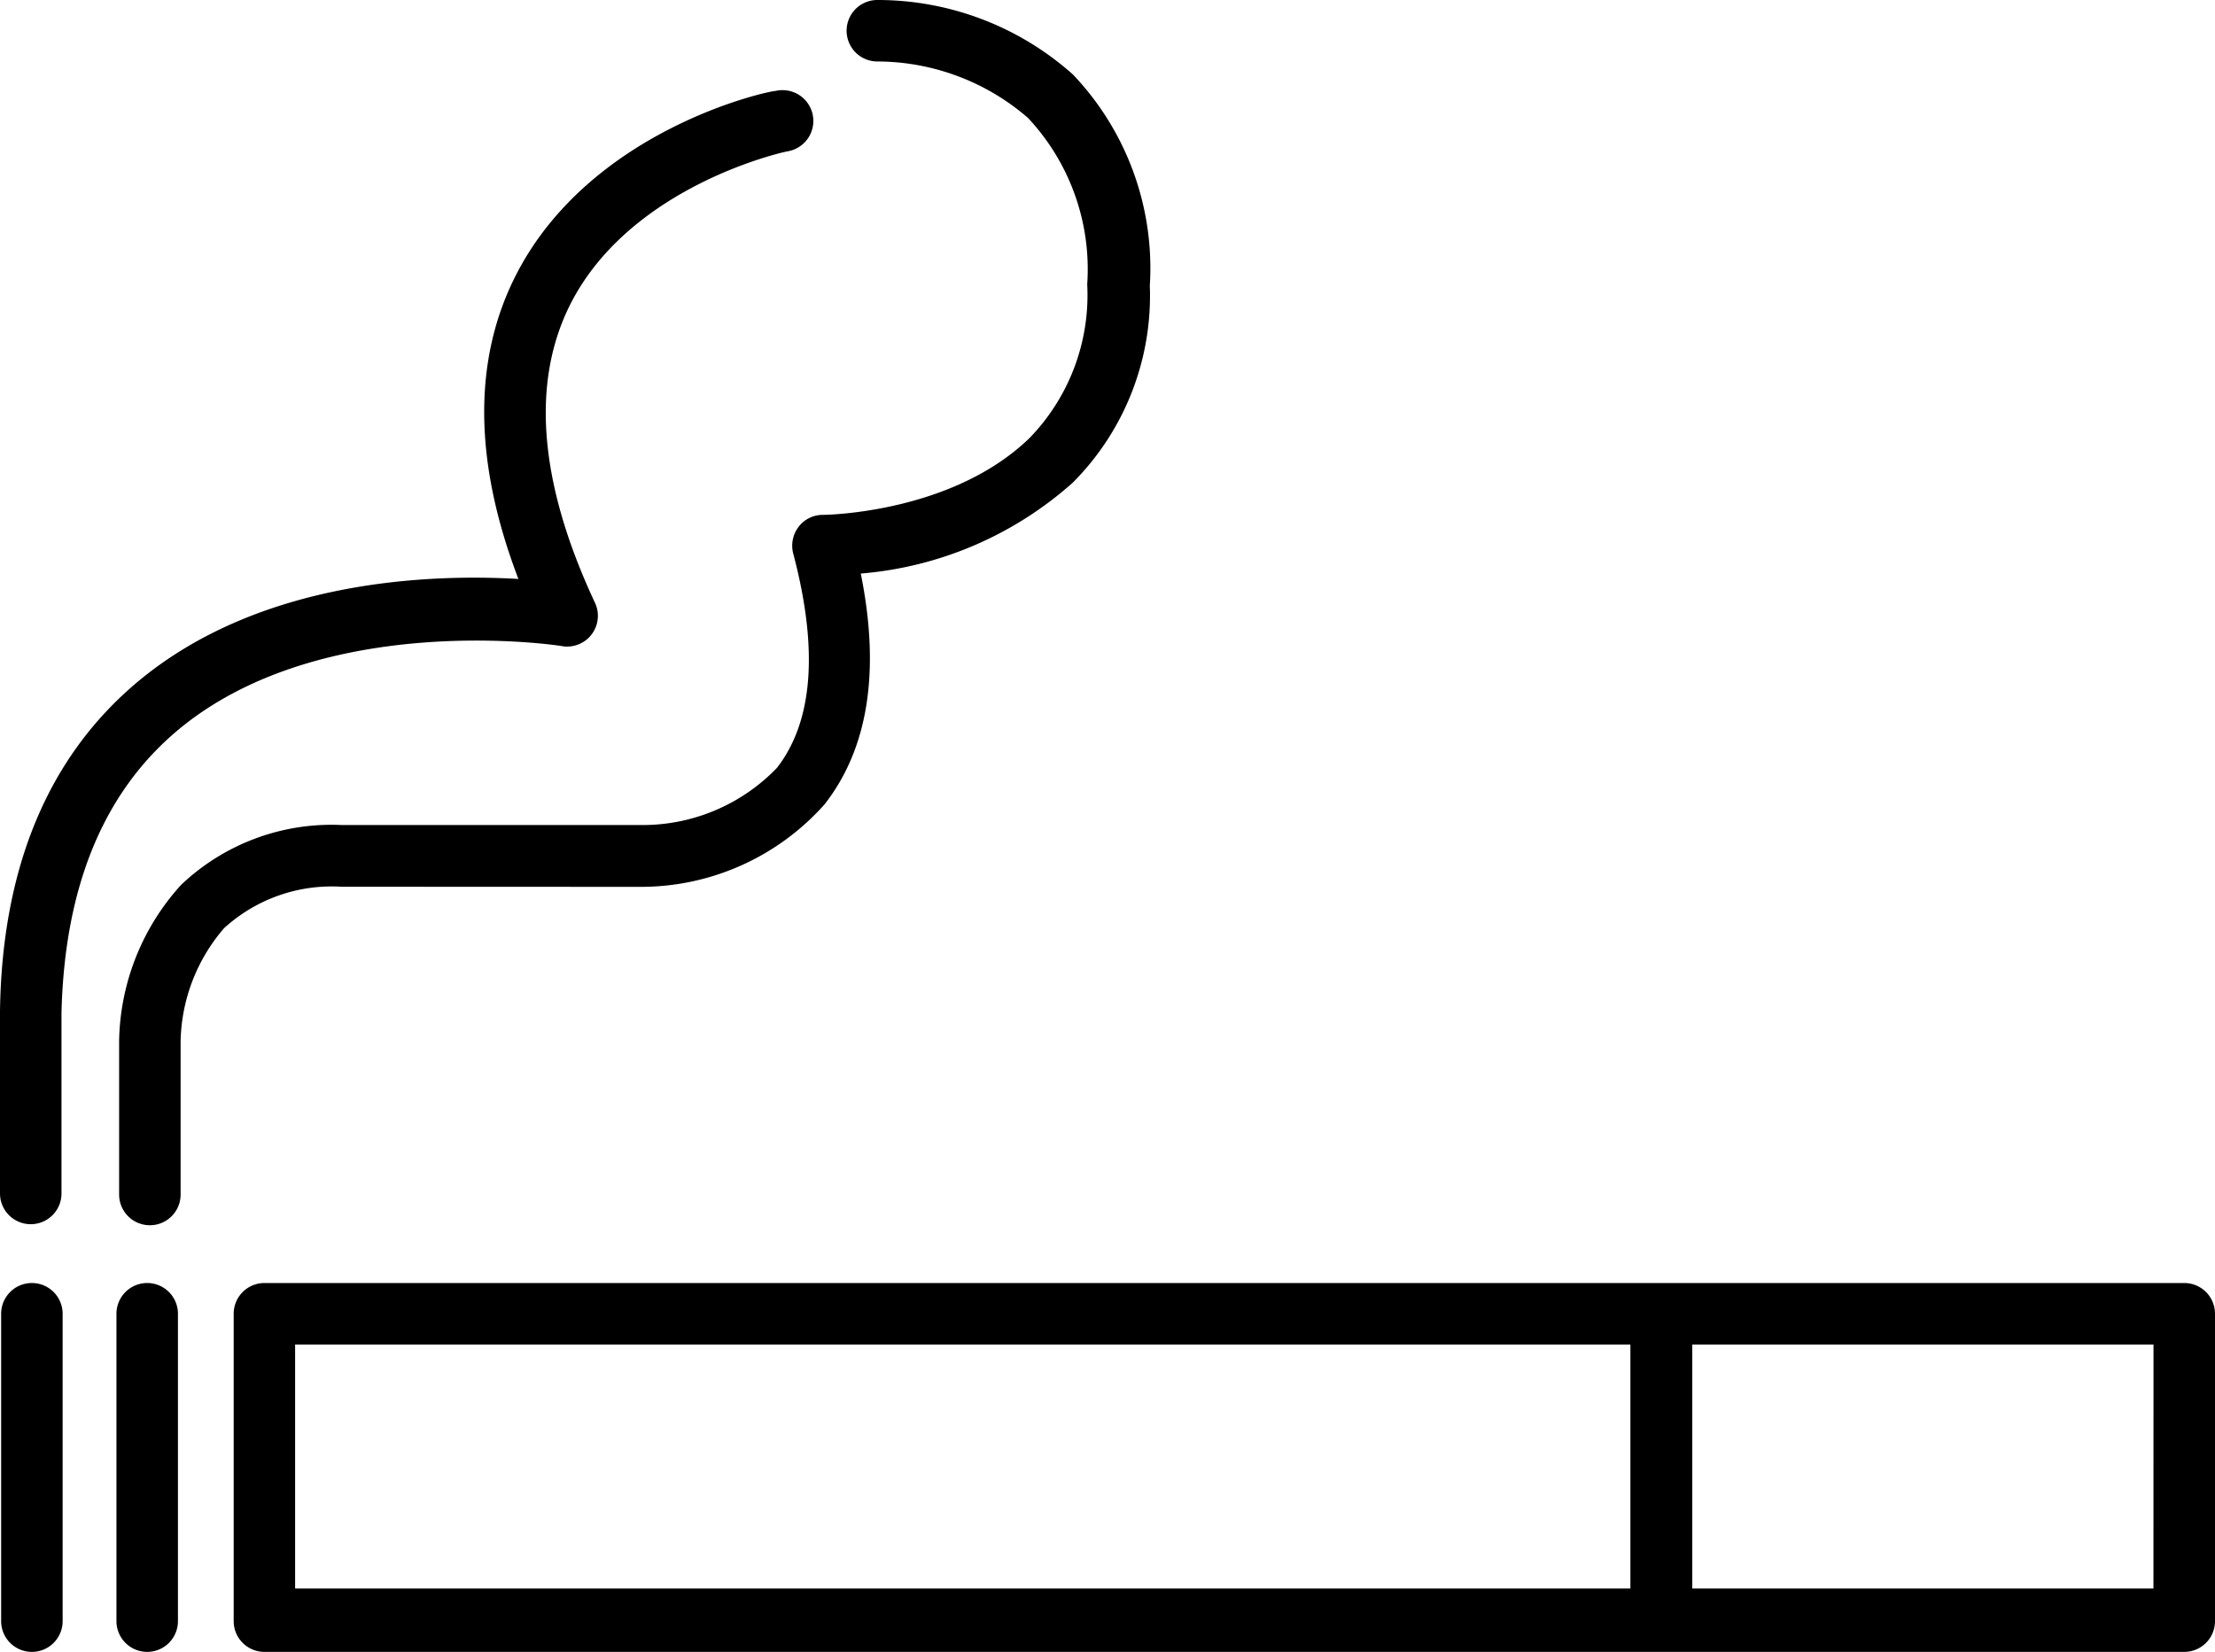
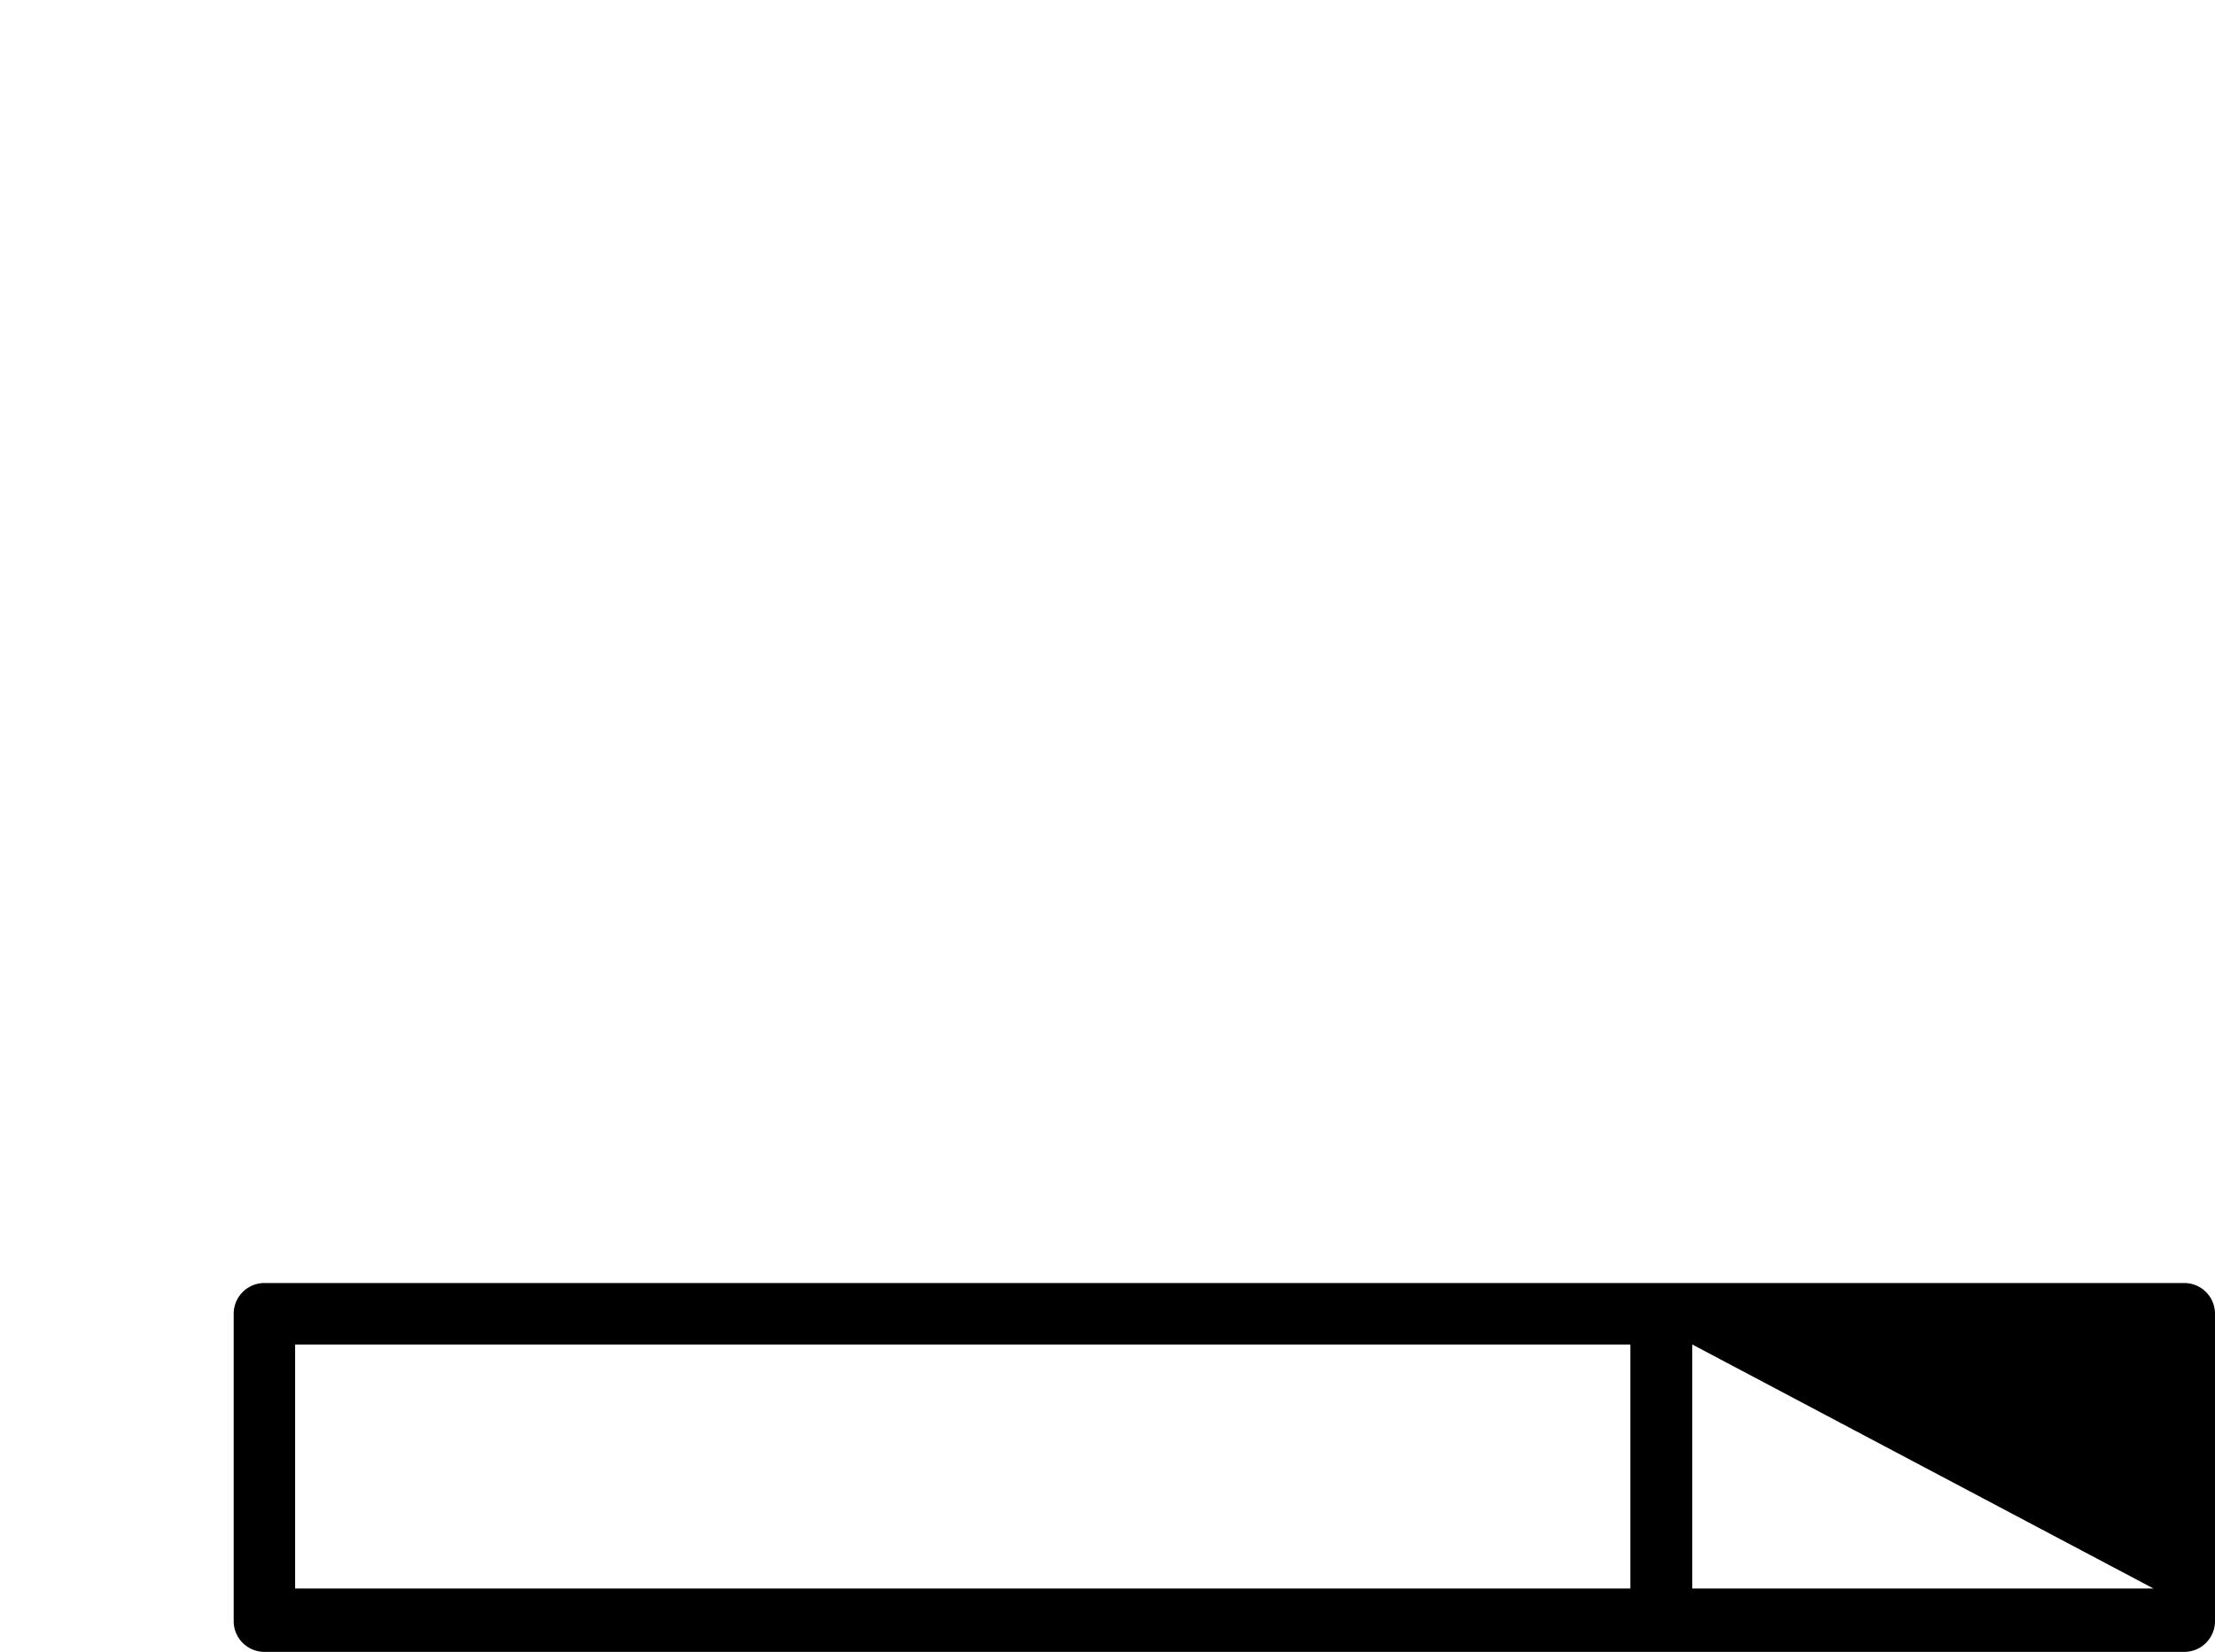
<svg xmlns="http://www.w3.org/2000/svg" width="73.914" height="55.137" viewBox="0 0 73.914 55.137">
  <g id="Group_10214" data-name="Group 10214" transform="translate(-4.066 -13.506)">
-     <path id="Path_9304" data-name="Path 9304" d="M9.108,34.233c4.848-4.053,12.826-2.809,12.826-2.8a1.026,1.026,0,0,0,1.09-1.449c-1.86-3.976-2.142-7.323-.834-9.94,2.014-4.014,7.221-5.13,7.272-5.13a1.028,1.028,0,1,0-.41-2.014c-.244,0-6.208,1.283-8.683,6.182-1.424,2.822-1.385,6.22.1,10.107-2.886-.167-8.606,0-12.71,3.437C4.786,35.118,3.234,38.812,3.17,43.622V49.7a1.026,1.026,0,0,0,2.052,0V43.66C5.325,39.492,6.607,36.324,9.108,34.233Z" transform="translate(0.896 3.641)" />
-     <path id="Path_9305" data-name="Path 9305" d="M23.713,40.131a8.2,8.2,0,0,0,6.1-2.757c1.462-1.873,1.86-4.463,1.206-7.7a12.107,12.107,0,0,0,7.08-3.04,8.837,8.837,0,0,0,2.565-6.567A9.376,9.376,0,0,0,38.1,13.018a9.786,9.786,0,0,0-6.528-2.488,1.026,1.026,0,0,0,0,2.052h0A7.7,7.7,0,0,1,36.6,14.467a7.388,7.388,0,0,1,1.975,5.553,6.849,6.849,0,0,1-1.924,5.13c-2.565,2.488-6.721,2.565-6.9,2.565h0a1.013,1.013,0,0,0-.808.4,1.039,1.039,0,0,0-.18.885c.846,3.194.667,5.6-.539,7.157a6.22,6.22,0,0,1-4.489,1.911H13.709a7.285,7.285,0,0,0-5.374,2A7.939,7.939,0,0,0,6.27,45.274V50.4a1.026,1.026,0,0,0,2.052,0v-5.13a5.951,5.951,0,0,1,1.449-3.758,5.323,5.323,0,0,1,3.912-1.385Z" transform="translate(1.771 2.976)" />
-     <path id="Path_9306" data-name="Path 9306" d="M4.226,43.92A1.026,1.026,0,0,0,3.2,44.946v10.26a1.026,1.026,0,0,0,2.052,0V44.946A1.026,1.026,0,0,0,4.226,43.92Z" transform="translate(0.904 12.41)" />
-     <path id="Path_9307" data-name="Path 9307" d="M7.226,43.92A1.026,1.026,0,0,0,6.2,44.946v10.26a1.026,1.026,0,0,0,2.052,0V44.946A1.026,1.026,0,0,0,7.226,43.92Z" transform="translate(1.752 12.41)" />
-     <path id="Path_9308" data-name="Path 9308" d="M74.34,43.92H10.276A1.026,1.026,0,0,0,9.25,44.946v10.26a1.026,1.026,0,0,0,1.026,1.026H74.34a1.026,1.026,0,0,0,1.026-1.026V44.946A1.026,1.026,0,0,0,74.34,43.92ZM11.3,45.972H55.858v8.144H11.3Zm62.012,8.144H57.923V45.972H73.314Z" transform="translate(2.614 12.41)" />
+     <path id="Path_9308" data-name="Path 9308" d="M74.34,43.92H10.276A1.026,1.026,0,0,0,9.25,44.946v10.26a1.026,1.026,0,0,0,1.026,1.026H74.34a1.026,1.026,0,0,0,1.026-1.026V44.946A1.026,1.026,0,0,0,74.34,43.92ZM11.3,45.972H55.858v8.144H11.3Zm62.012,8.144H57.923V45.972Z" transform="translate(2.614 12.41)" />
  </g>
</svg>